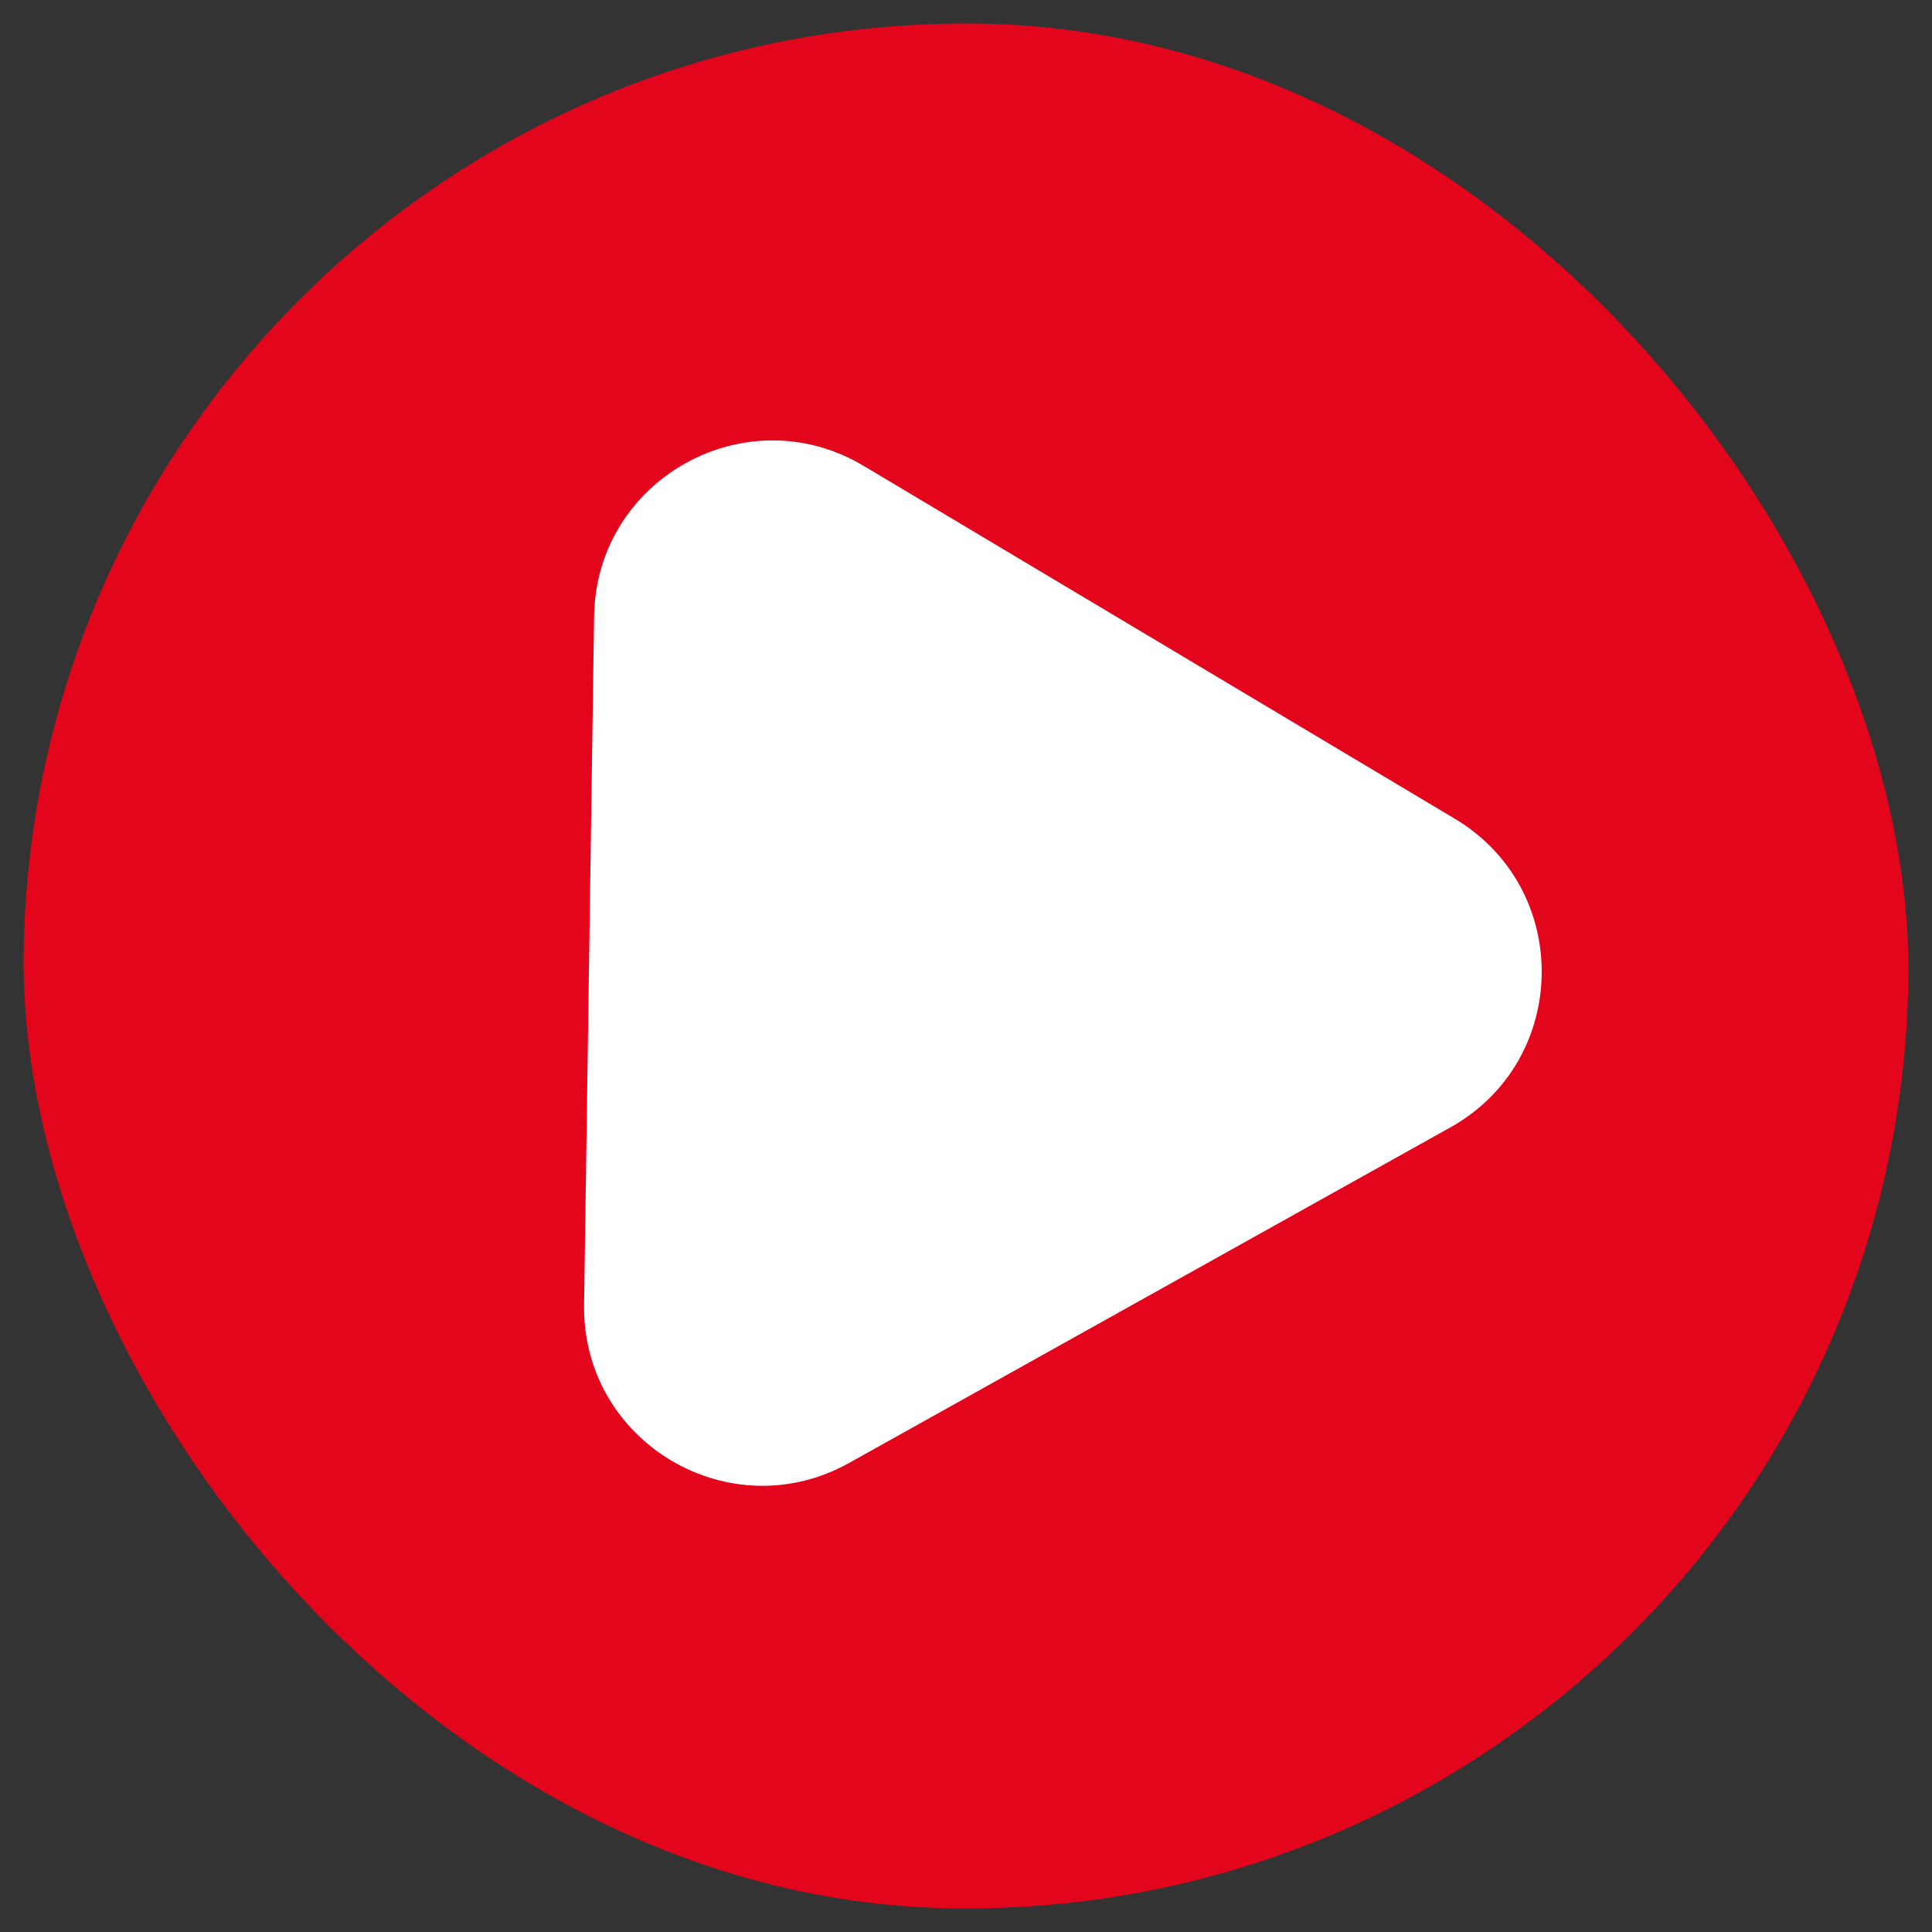
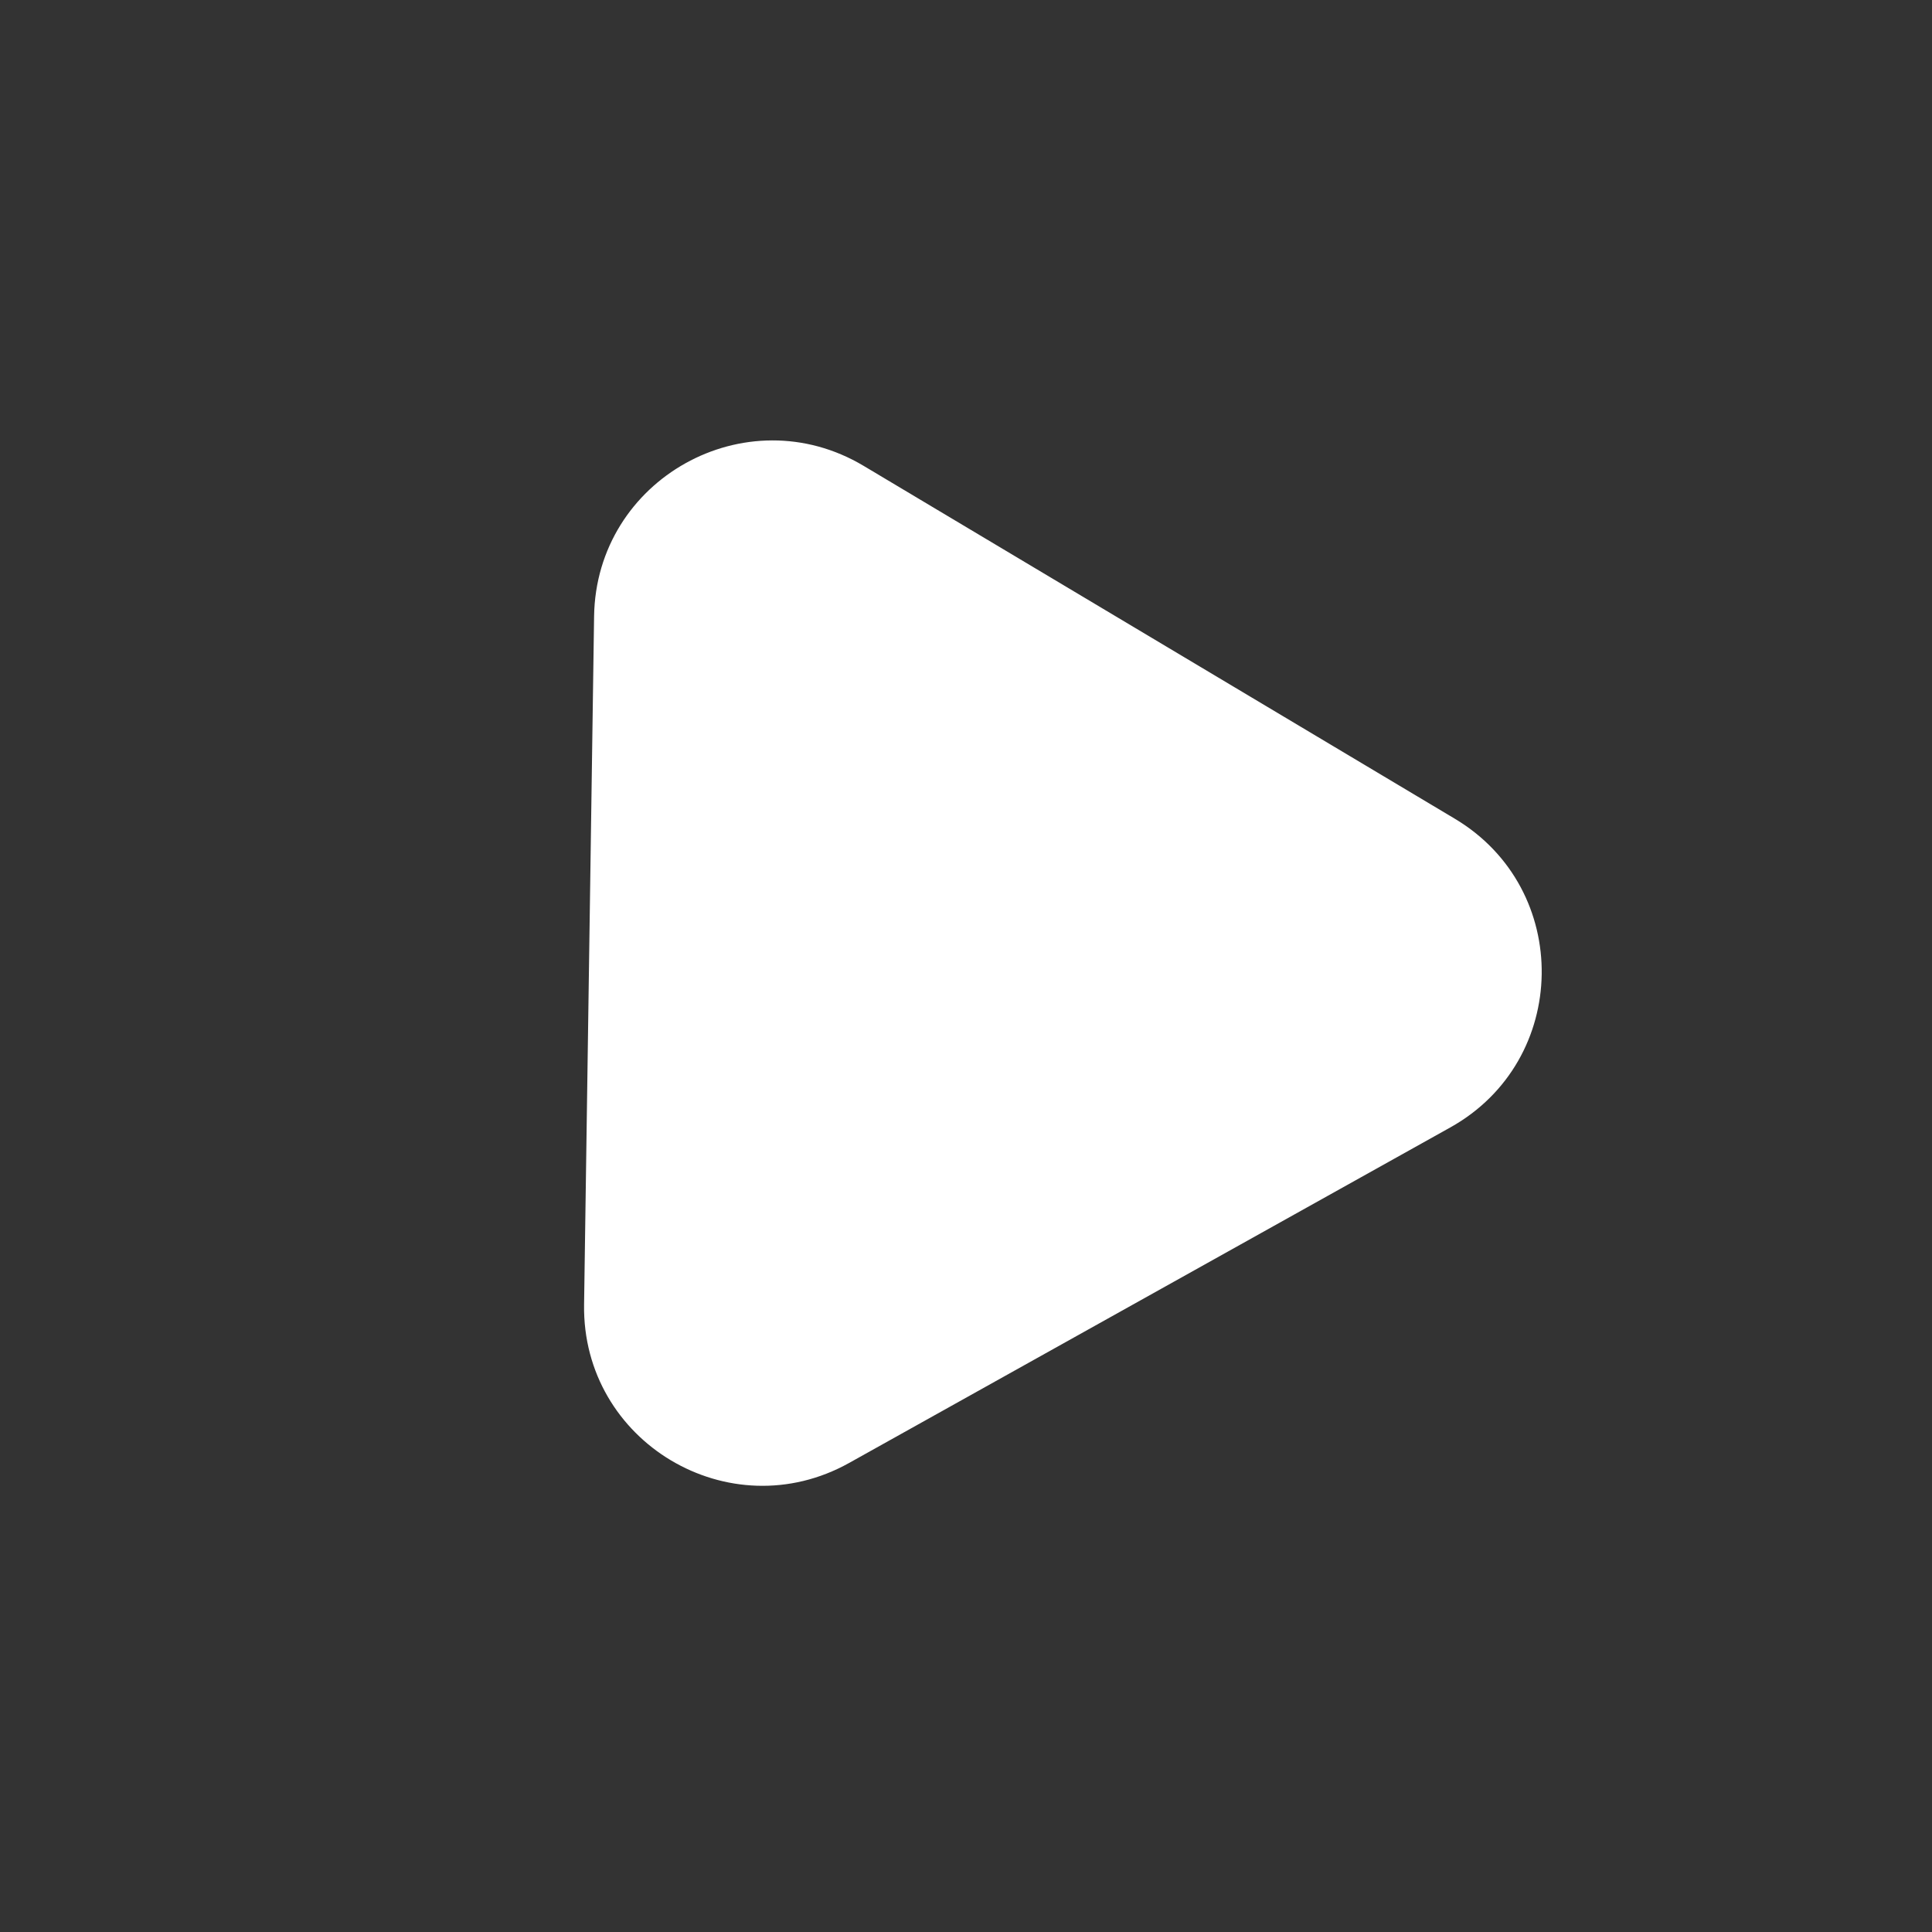
<svg xmlns="http://www.w3.org/2000/svg" width="82" height="82" viewBox="0 0 82 82" fill="none">
  <rect x="0" y="0" width="82" height="82" fill="#333333" stroke="none" />
-   <rect x="1.586" y="0.422" width="80" height="80" rx="40" transform="rotate(0.833 1.586 0.422)" fill="#E3051B" />
  <path d="M61.748 34.75C66.748 37.735 66.642 45.013 61.557 47.851L36.04 62.092C30.956 64.93 24.706 61.199 24.79 55.377L25.215 26.158C25.3 20.336 31.656 16.788 36.656 19.773L61.748 34.75Z" fill="white" />
</svg>